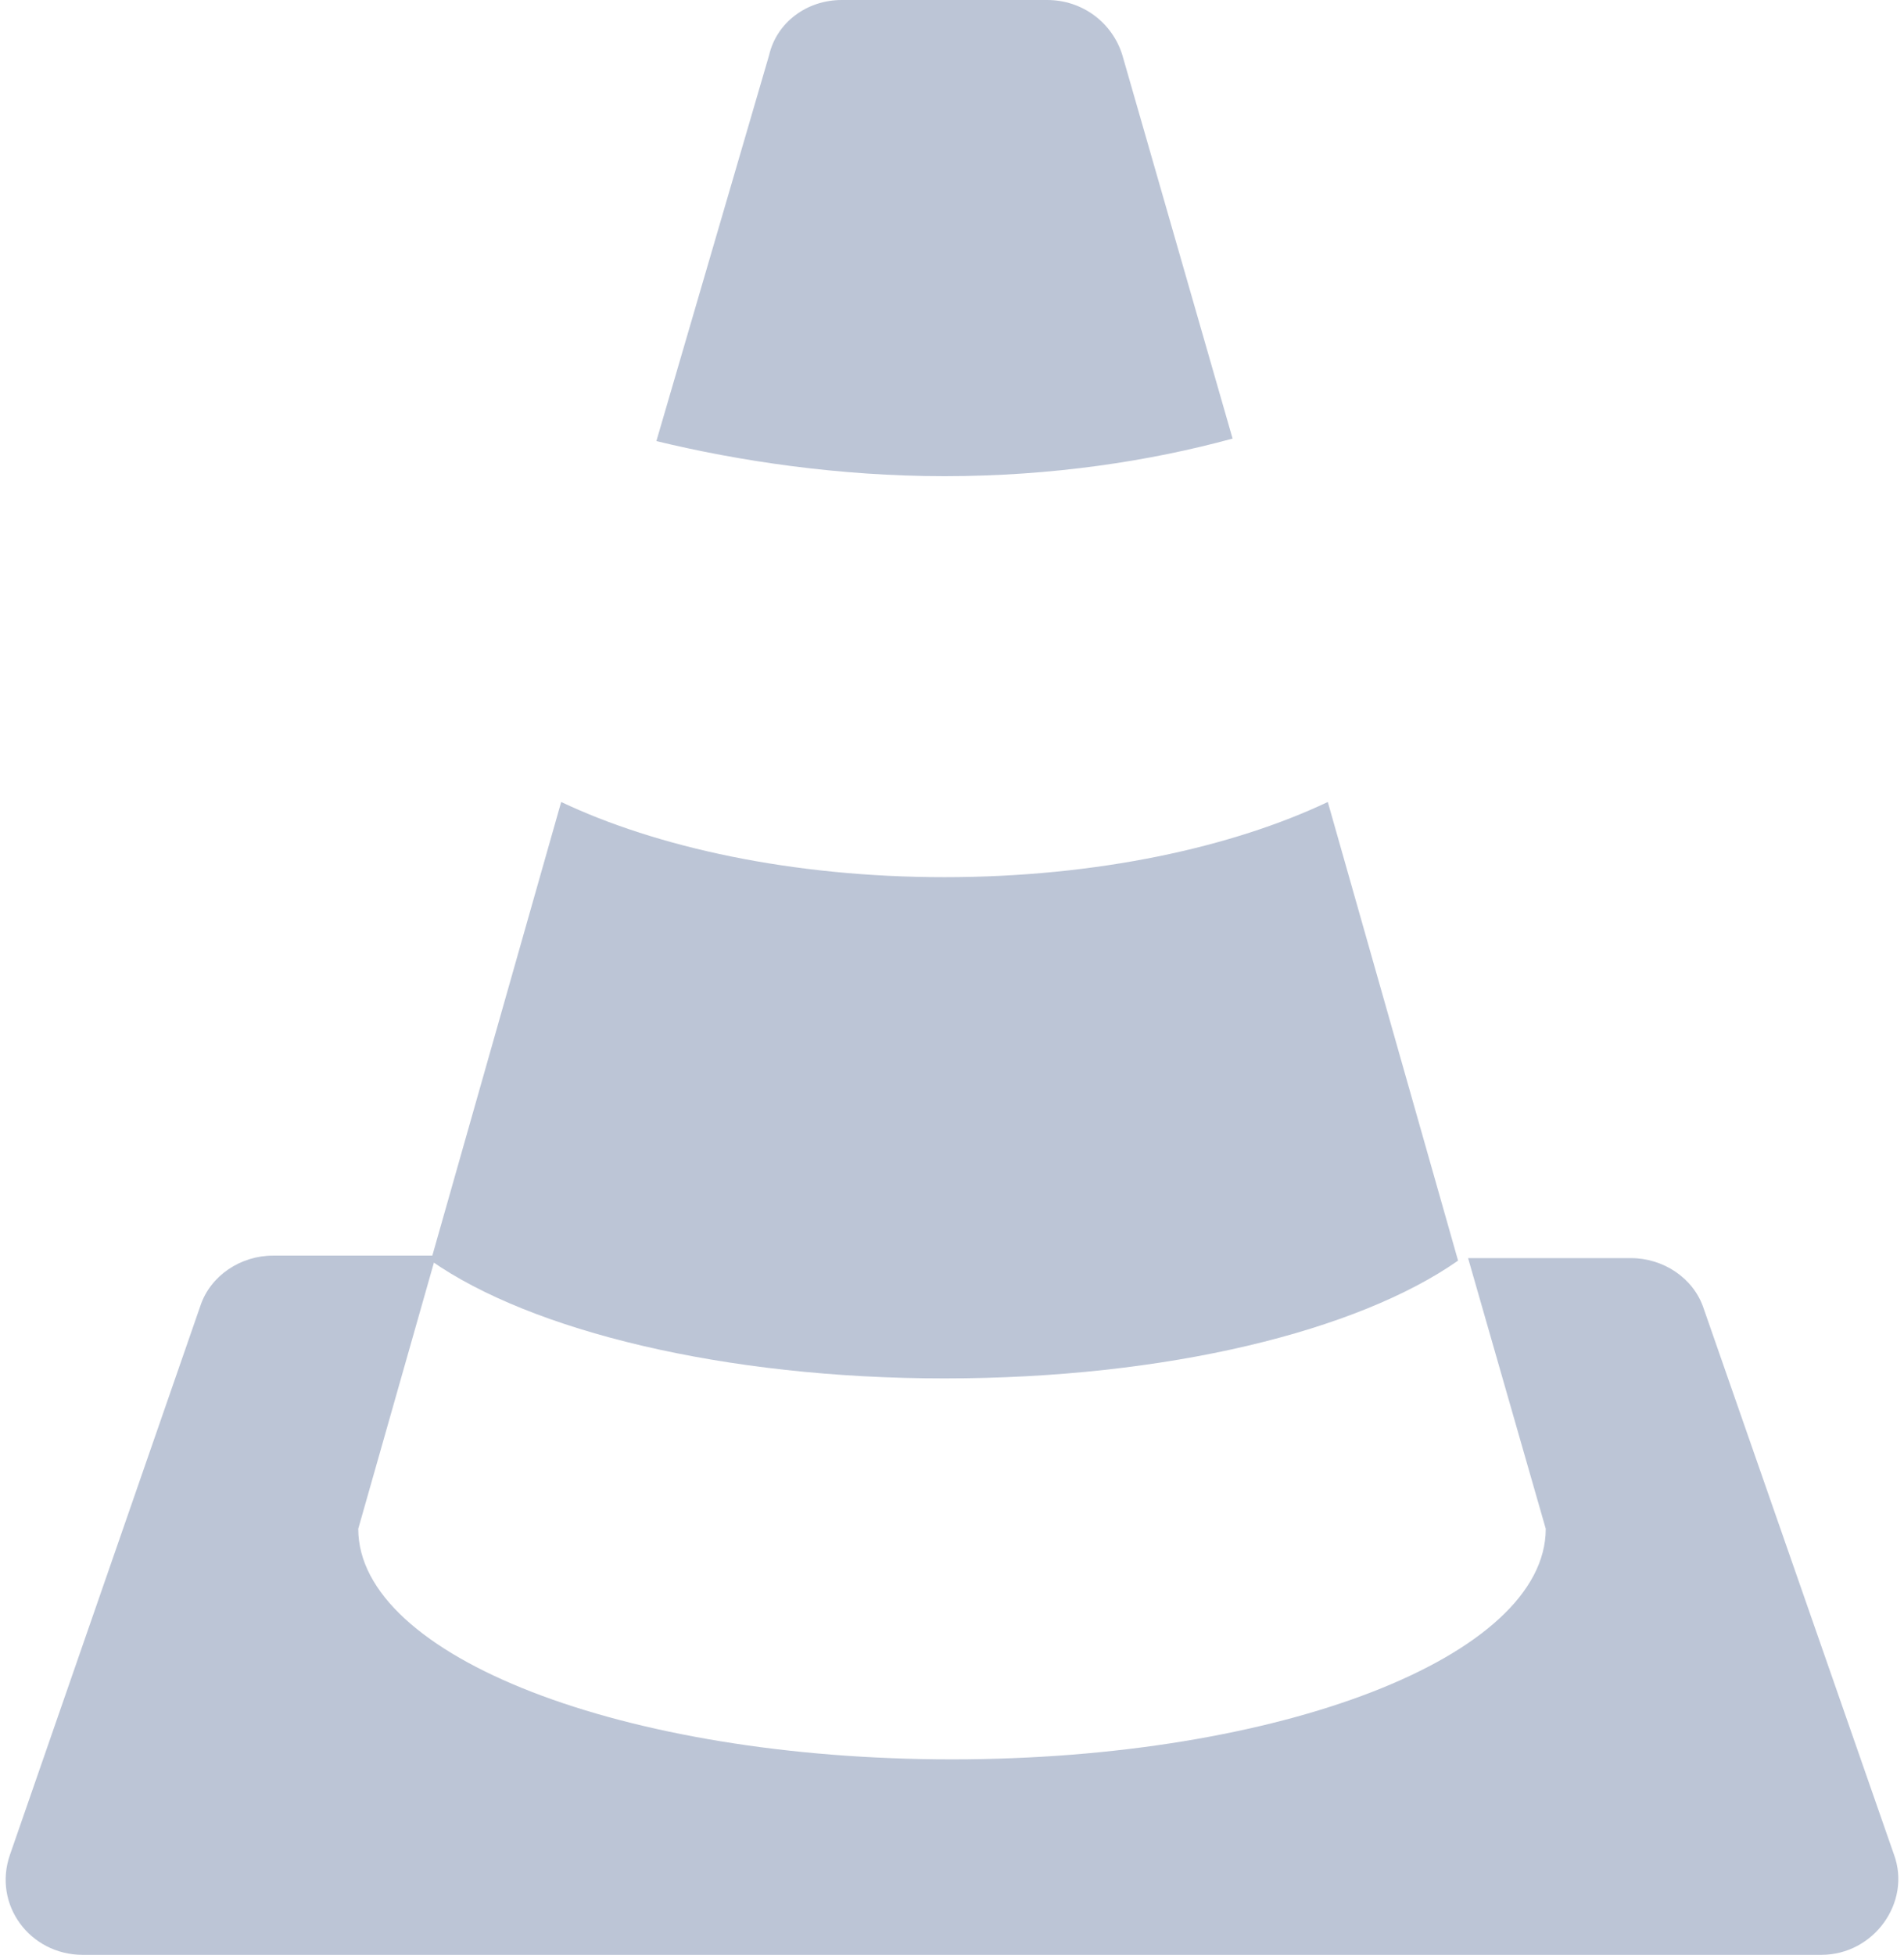
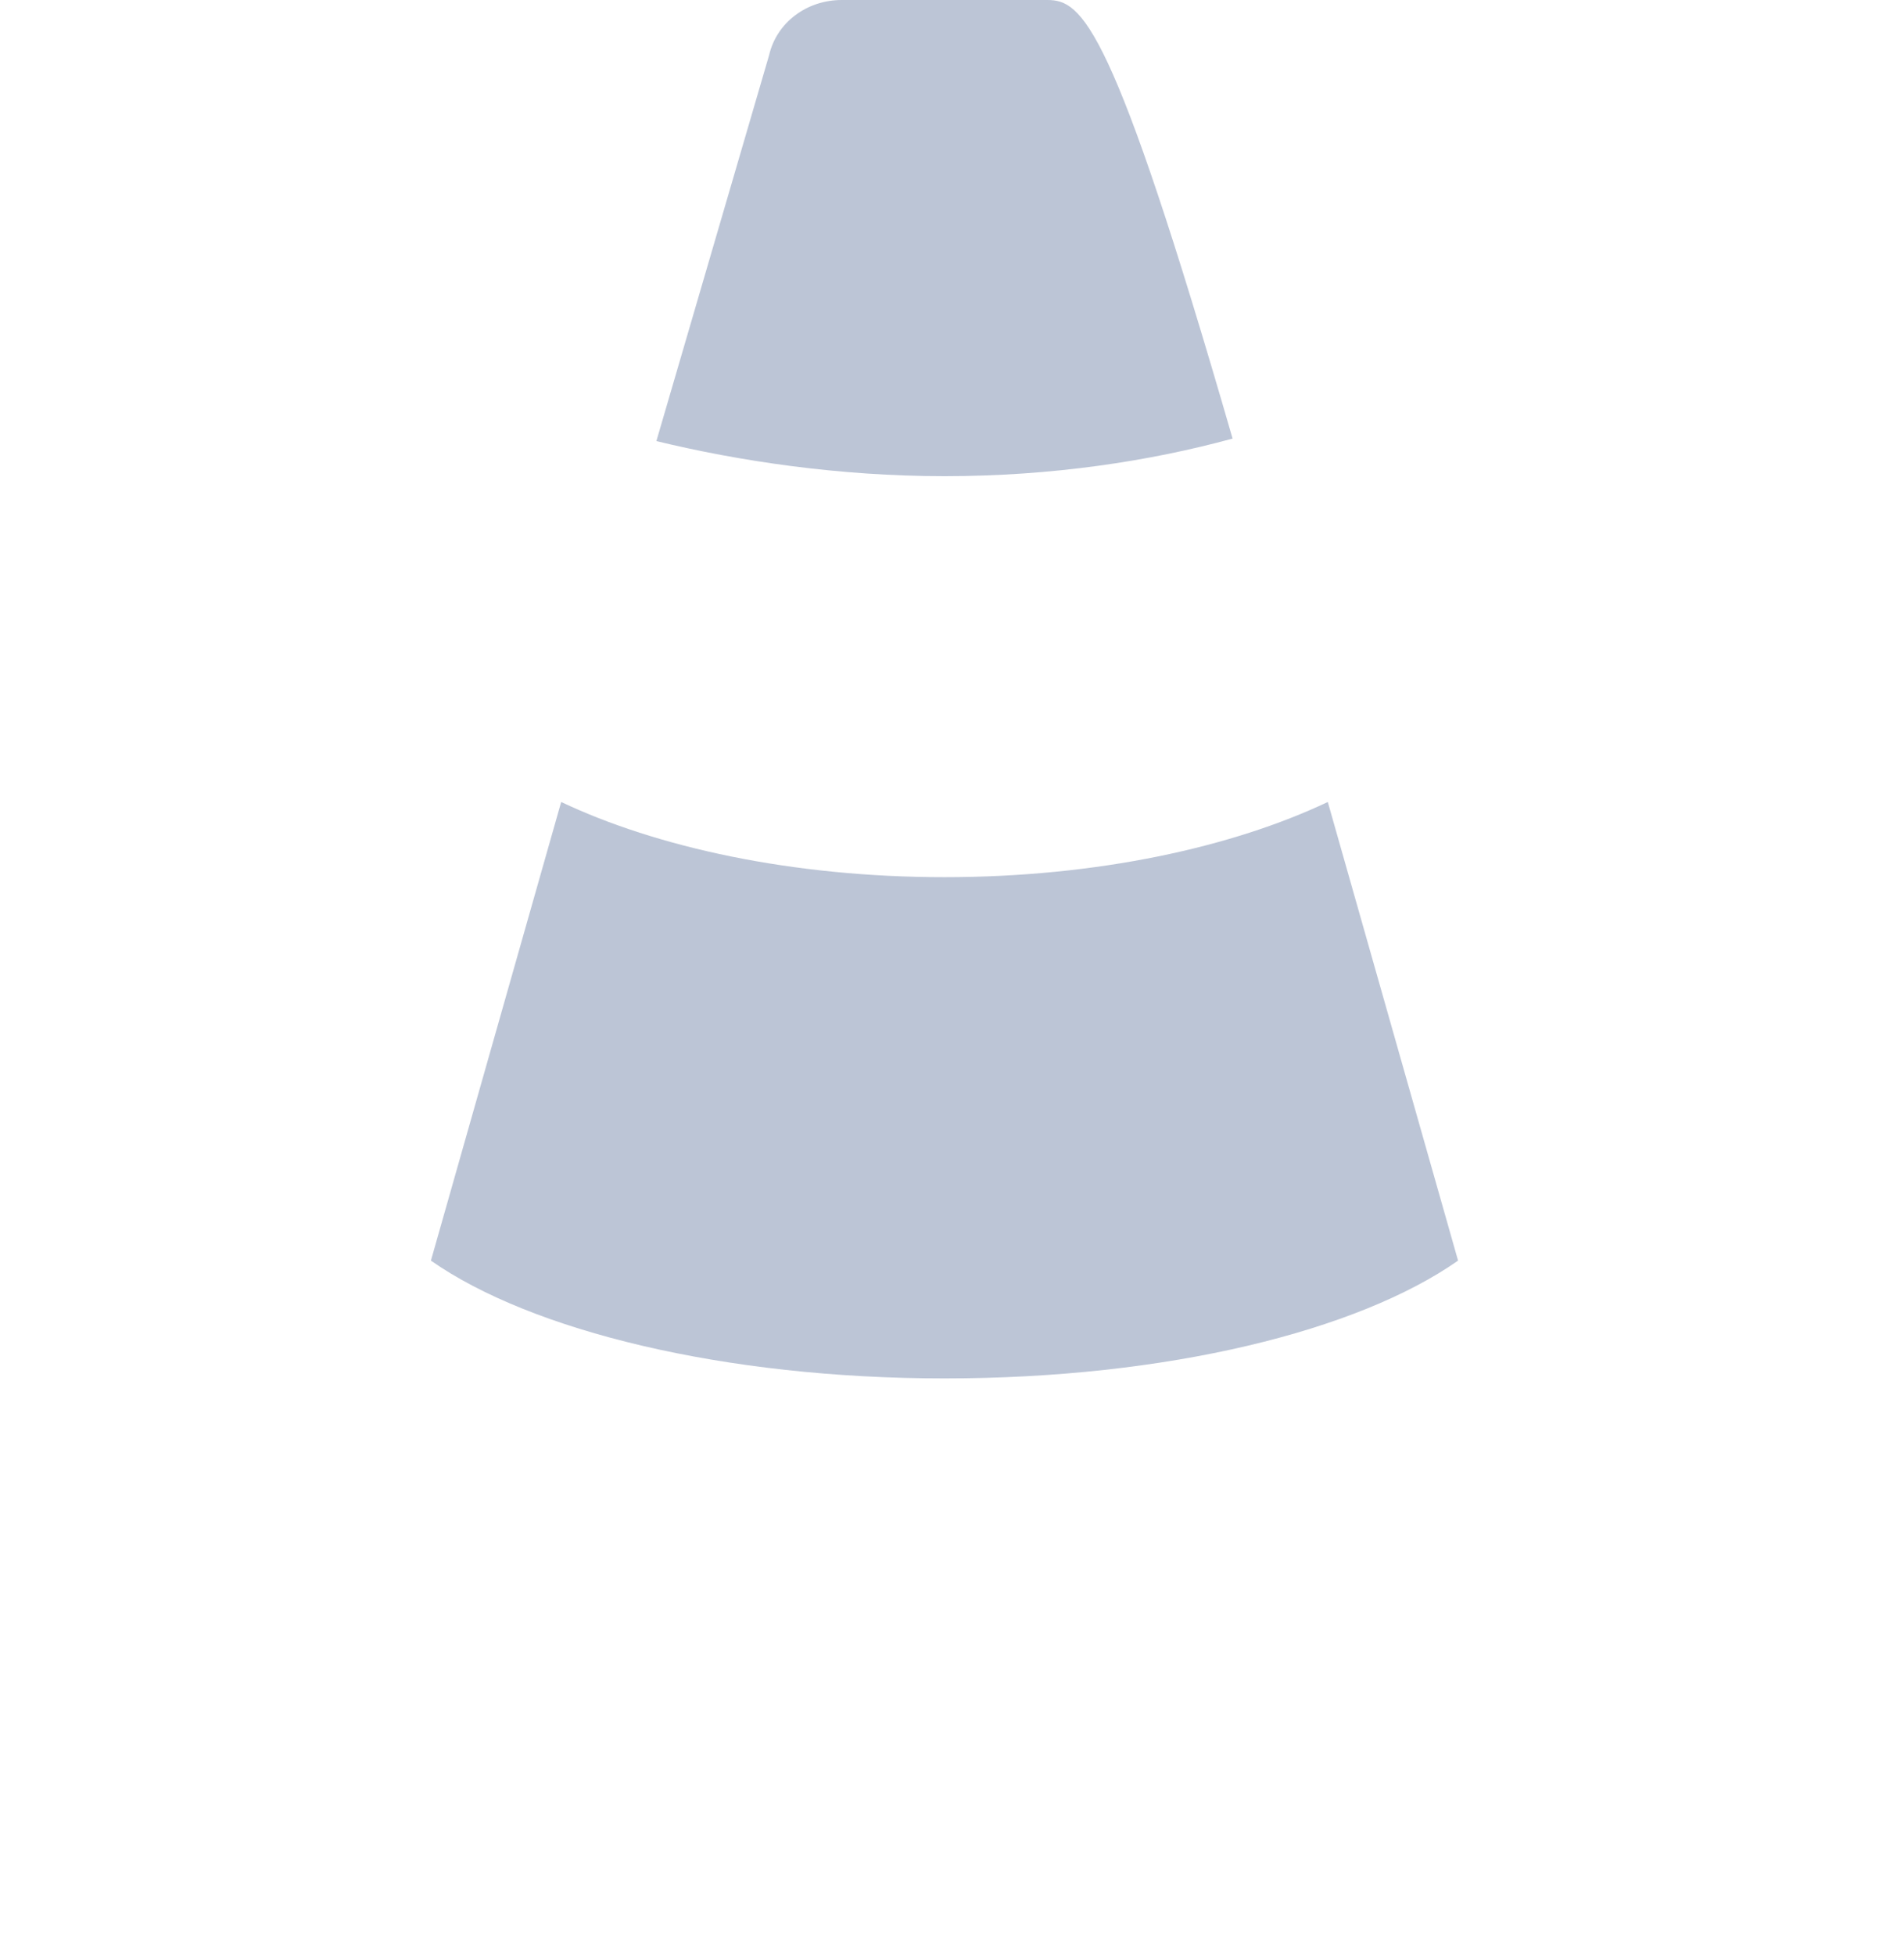
<svg xmlns="http://www.w3.org/2000/svg" version="1.1" id="Layer_1" x="0px" y="0px" viewBox="0 0 76 78" style="enable-background:new 0 0 76 78;" xml:space="preserve">
  <style type="text/css">
	.st0{fill-rule:evenodd;clip-rule:evenodd;fill:#BCC5D6;}
</style>
  <g>
    <path class="st0" d="M37.7,55c8.9,0,16.5-1.9,20.5-4.7L53,32c-3.8,1.8-9.2,3-15.3,3c-6.1,0-11.5-1.2-15.3-3l-5.2,18.3   C21.2,53.1,28.9,55,37.7,55" />
-     <path class="st0" d="M37.7,19c4.3,0,8.2-0.6,11.5-1.5L44.8,2.2C44.4,0.9,43.2,0,41.8,0h-8.2c-1.4,0-2.6,0.9-2.9,2.2l-4.5,15.4   C29.5,18.4,33.5,19,37.7,19" />
-     <path class="st0" d="M75.6,74L68,52.2c-0.4-1.2-1.6-2-2.9-2h-6.5L61.7,61c0,5.1-10.6,9.2-23.7,9.2S14.3,66.1,14.3,61l3.1-10.9h-6.5   c-1.3,0-2.5,0.8-2.9,2L0.4,74c-0.7,2,0.8,4,2.9,4h69.4C74.8,78,76.3,75.9,75.6,74" />
+     <path class="st0" d="M37.7,19c4.3,0,8.2-0.6,11.5-1.5C44.4,0.9,43.2,0,41.8,0h-8.2c-1.4,0-2.6,0.9-2.9,2.2l-4.5,15.4   C29.5,18.4,33.5,19,37.7,19" />
  </g>
</svg>